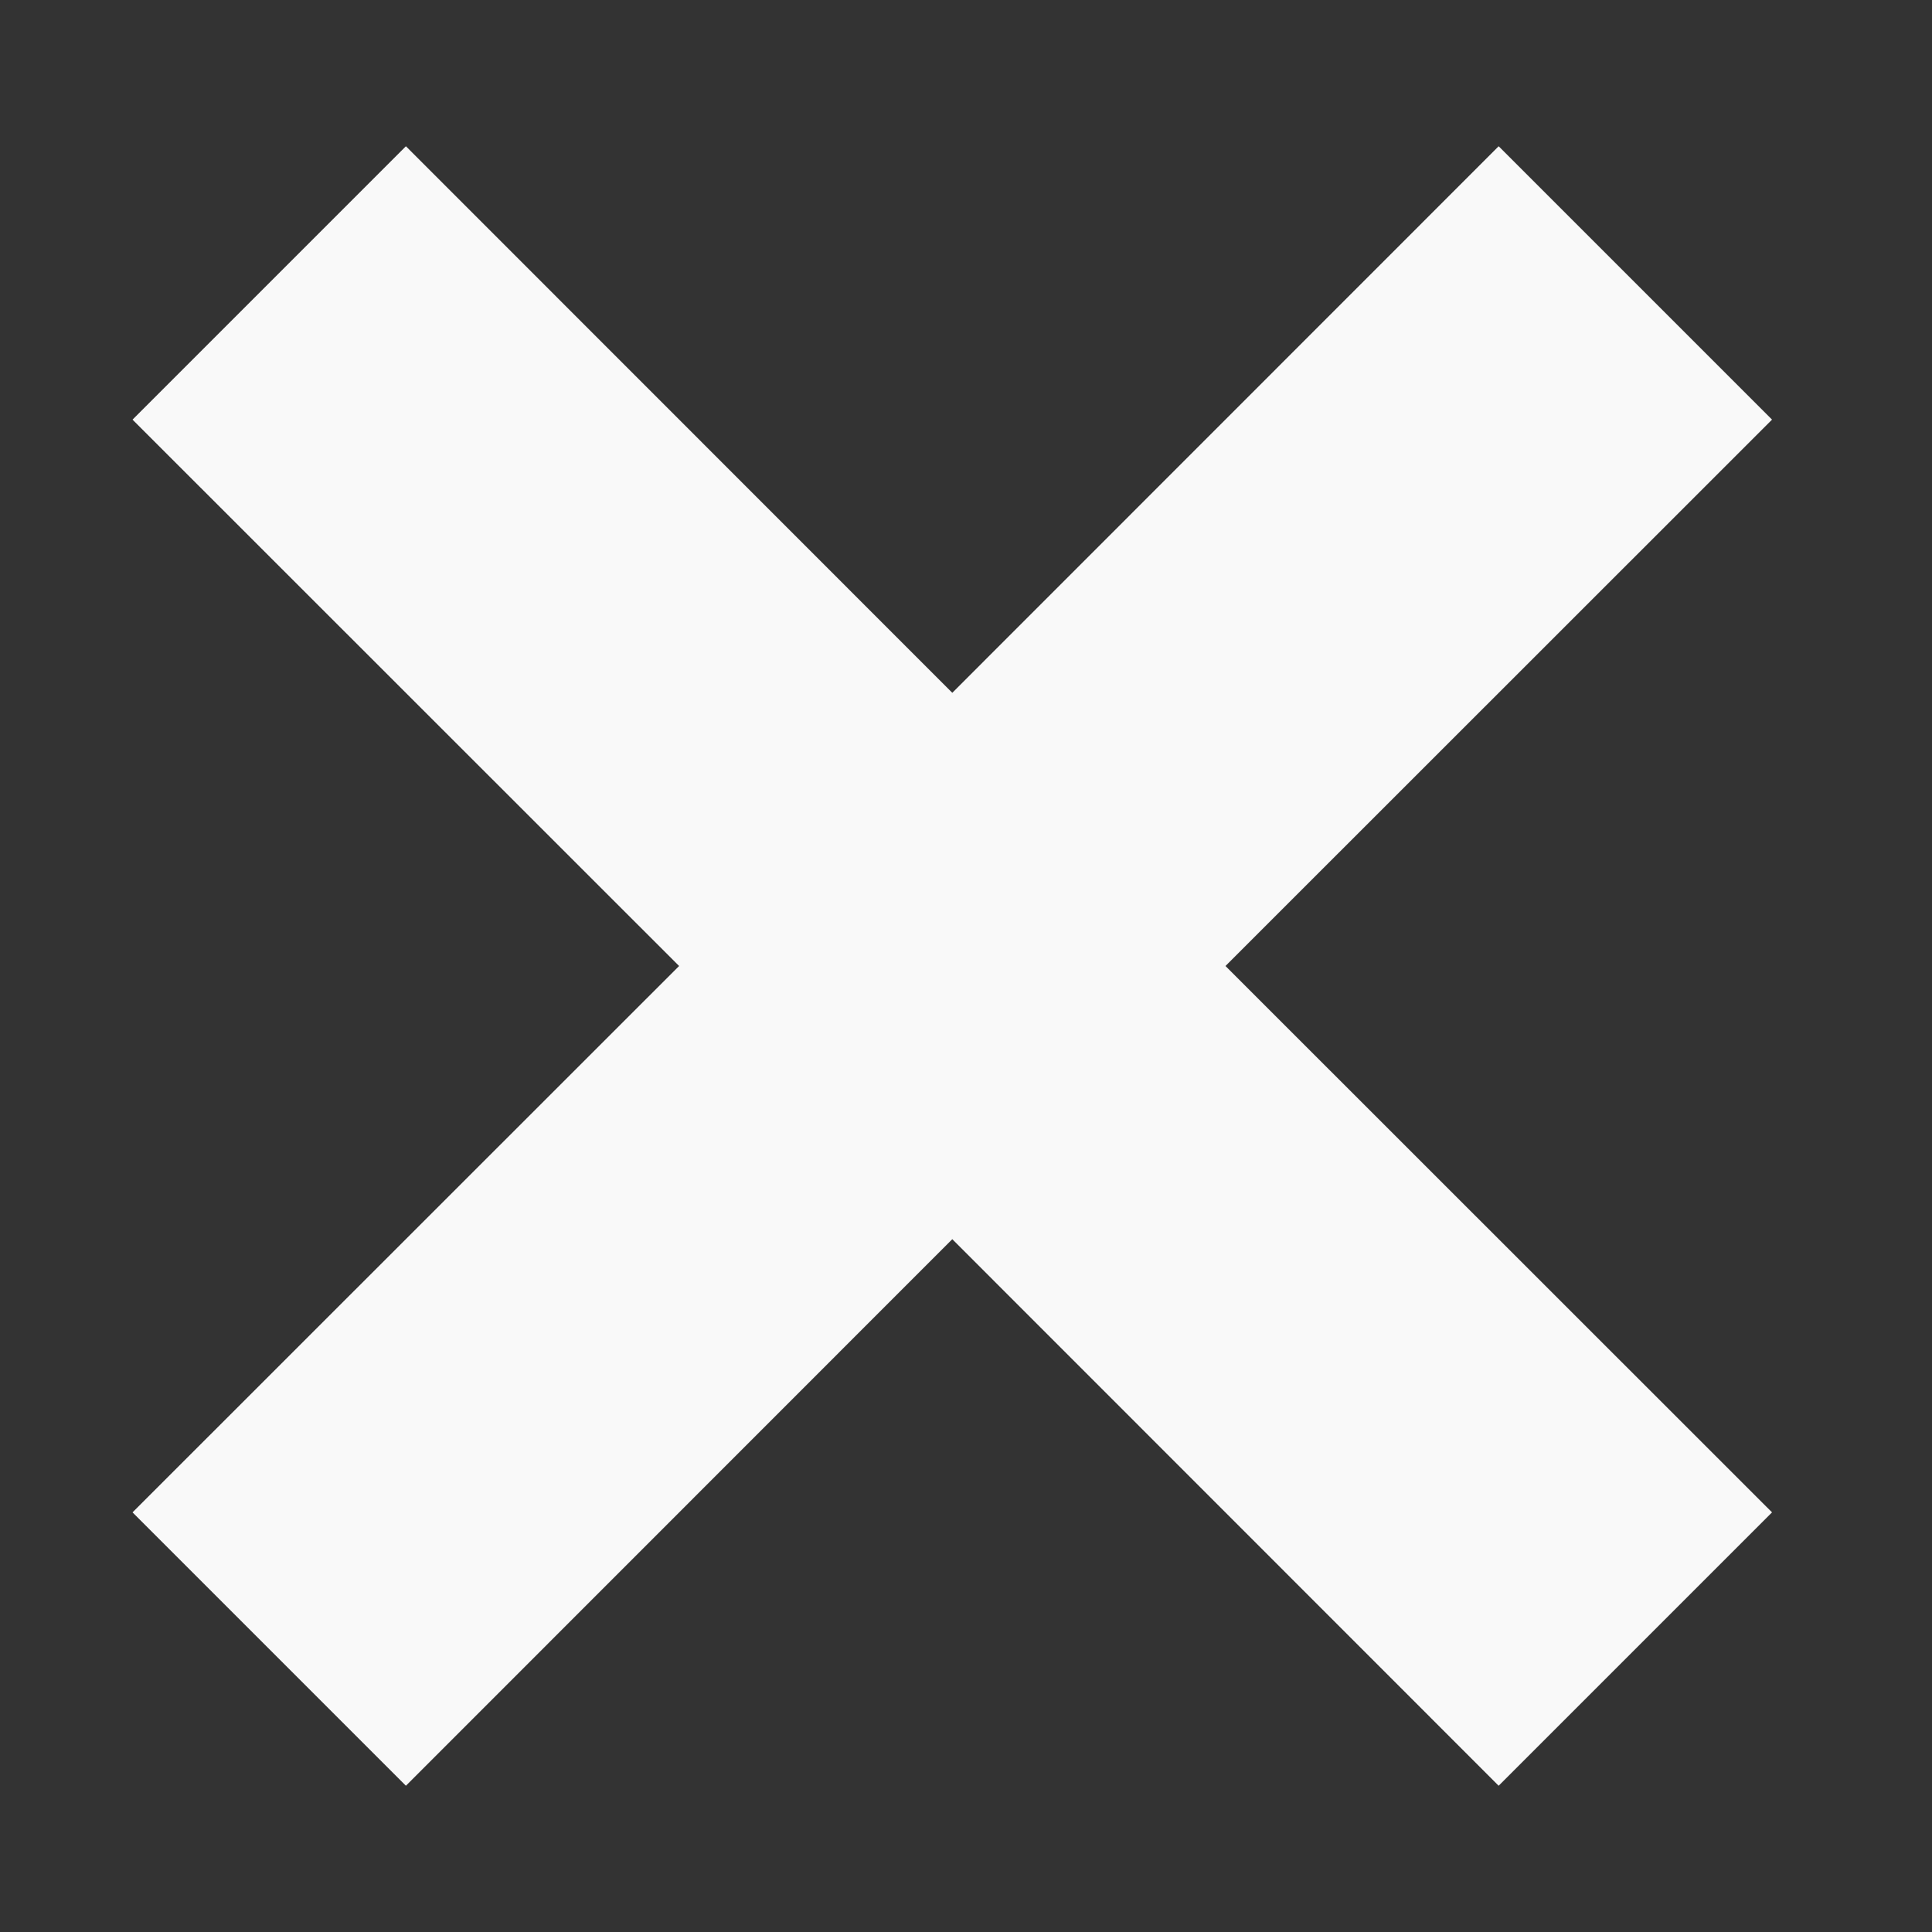
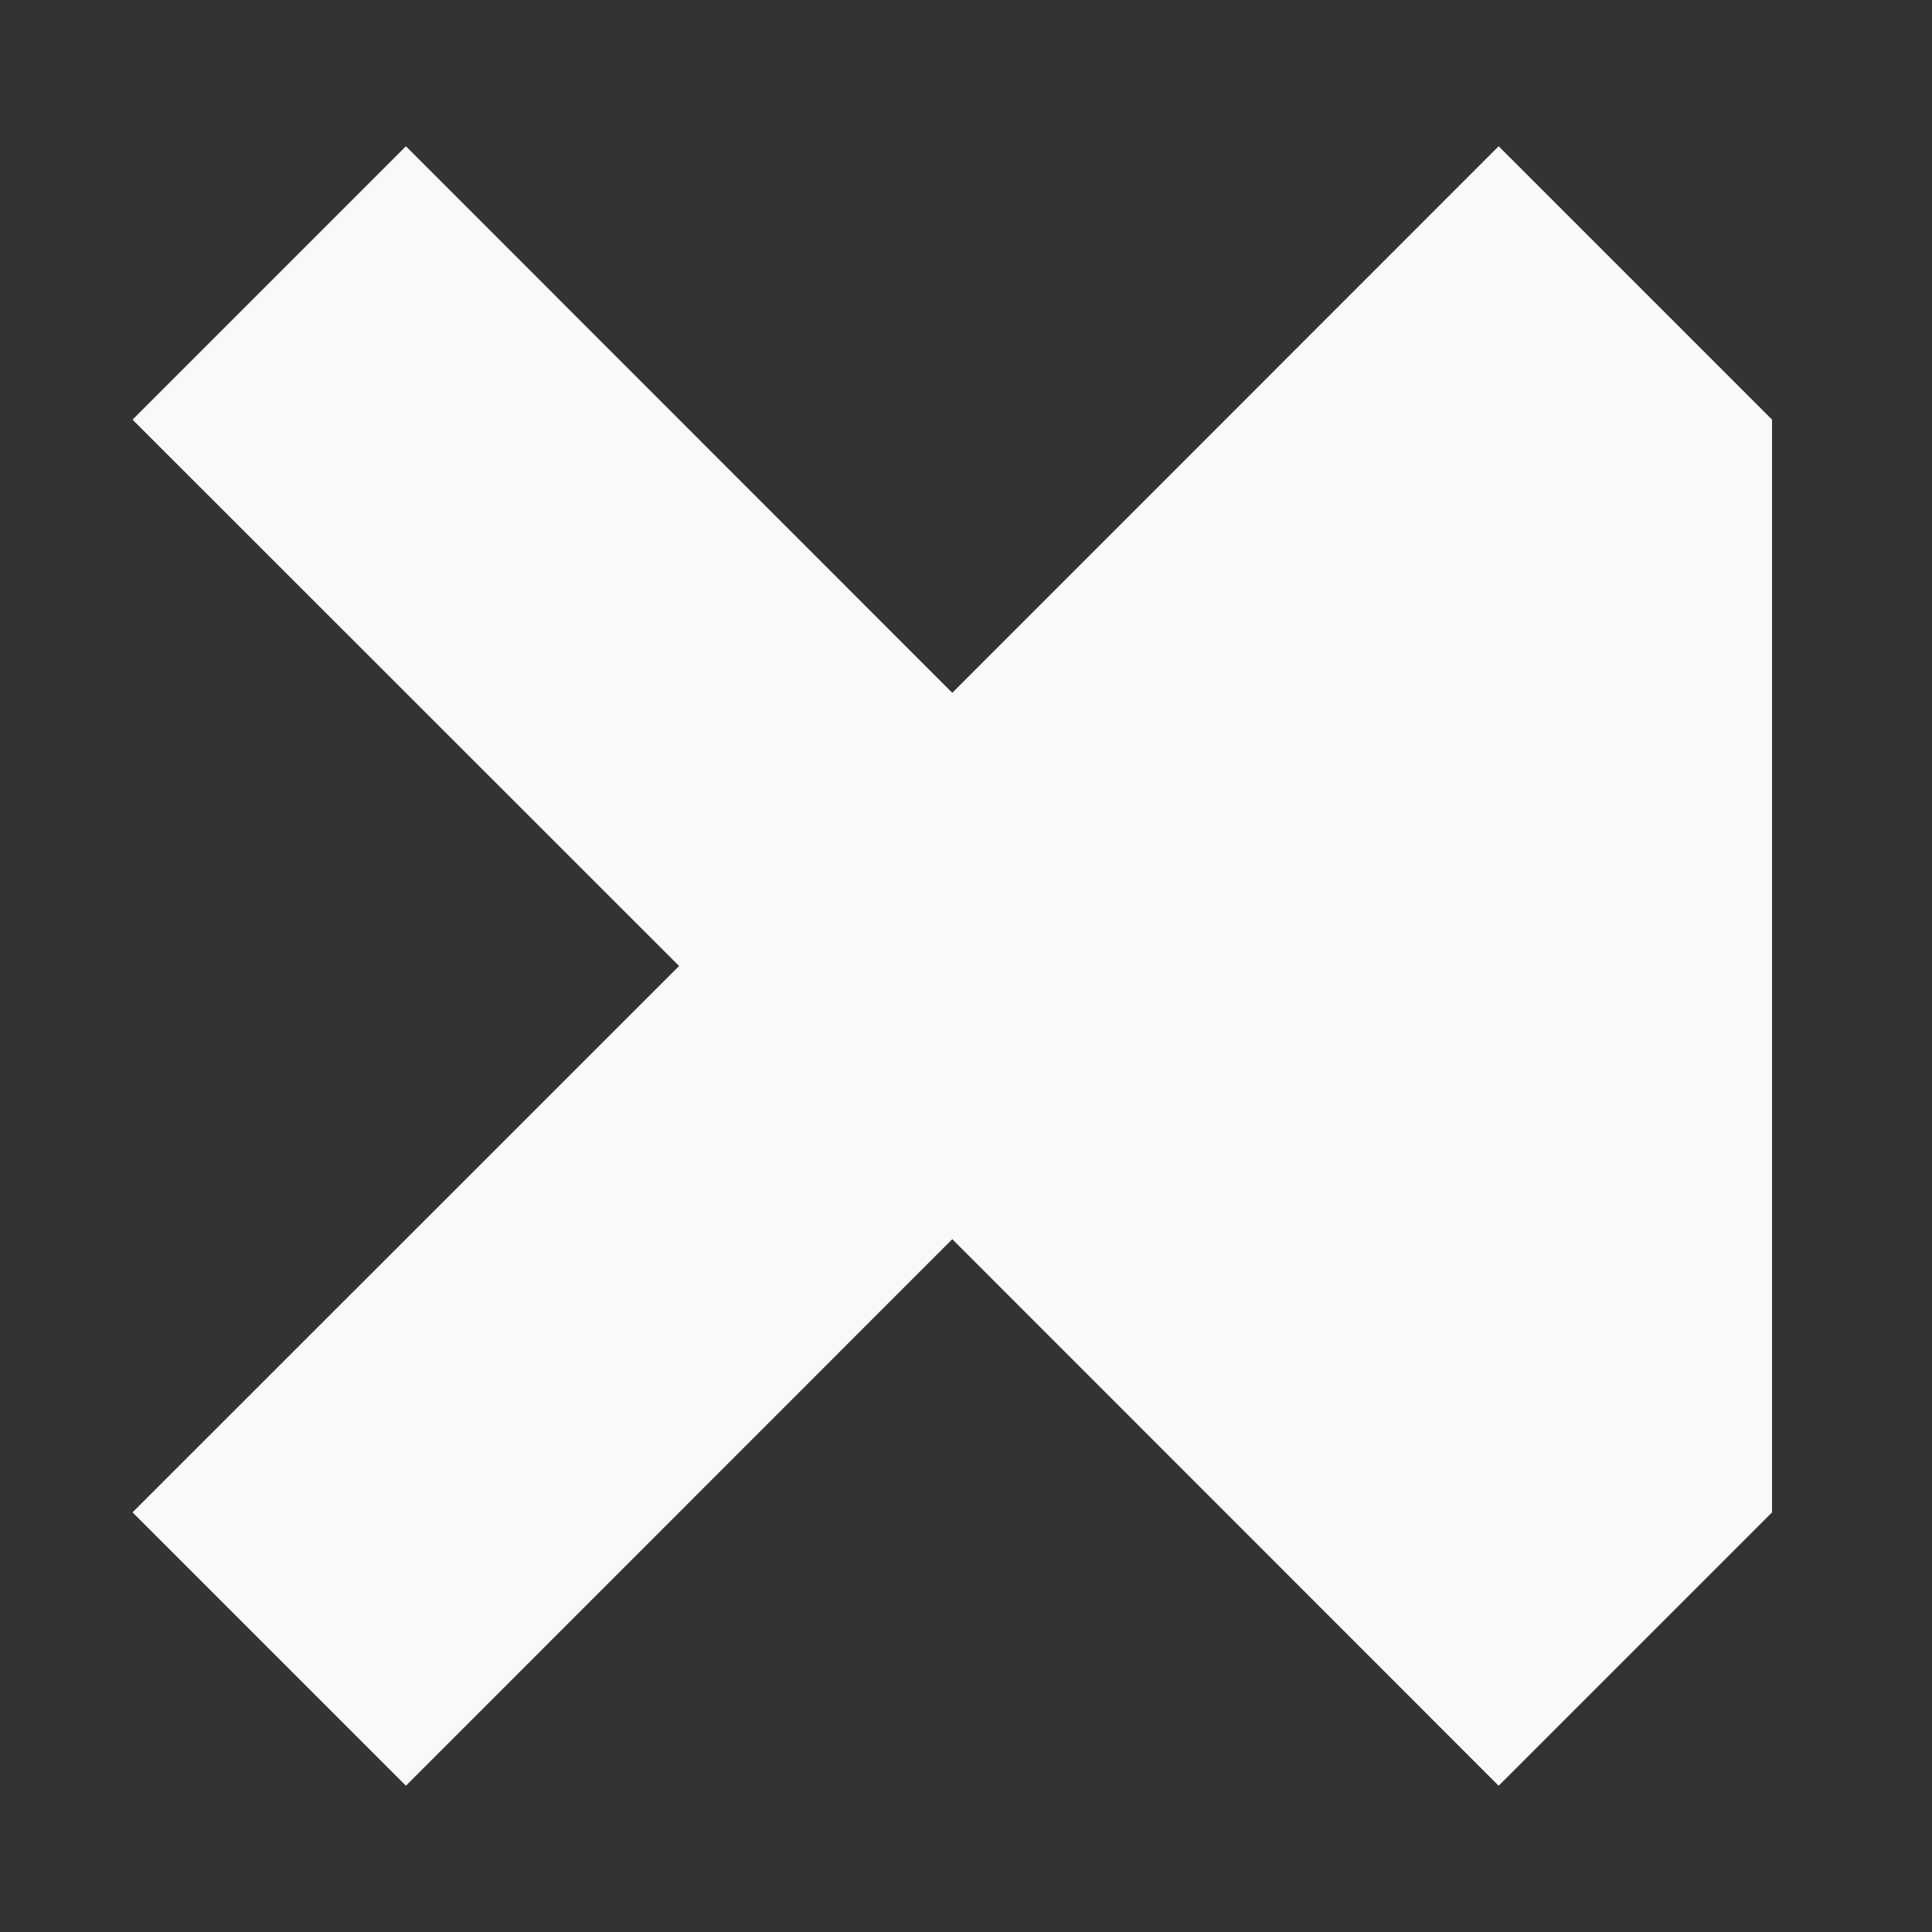
<svg xmlns="http://www.w3.org/2000/svg" width="10" height="10" viewBox="0 0 10 10" fill="none">
  <rect x="0" y="0" width="10" height="10" fill="#333333" stroke="none" />
-   <path fill-rule="evenodd" clip-rule="evenodd" d="M9.172 2.172L7.757 0.757L4.929 3.586L2.101 0.757L0.686 2.172L3.515 5L0.686 7.828L2.101 9.243L4.929 6.414L7.757 9.243L9.172 7.828L6.343 5L9.172 2.172Z" fill="#F9F9F9" />
+   <path fill-rule="evenodd" clip-rule="evenodd" d="M9.172 2.172L7.757 0.757L4.929 3.586L2.101 0.757L0.686 2.172L3.515 5L0.686 7.828L2.101 9.243L4.929 6.414L7.757 9.243L9.172 7.828L9.172 2.172Z" fill="#F9F9F9" />
</svg>